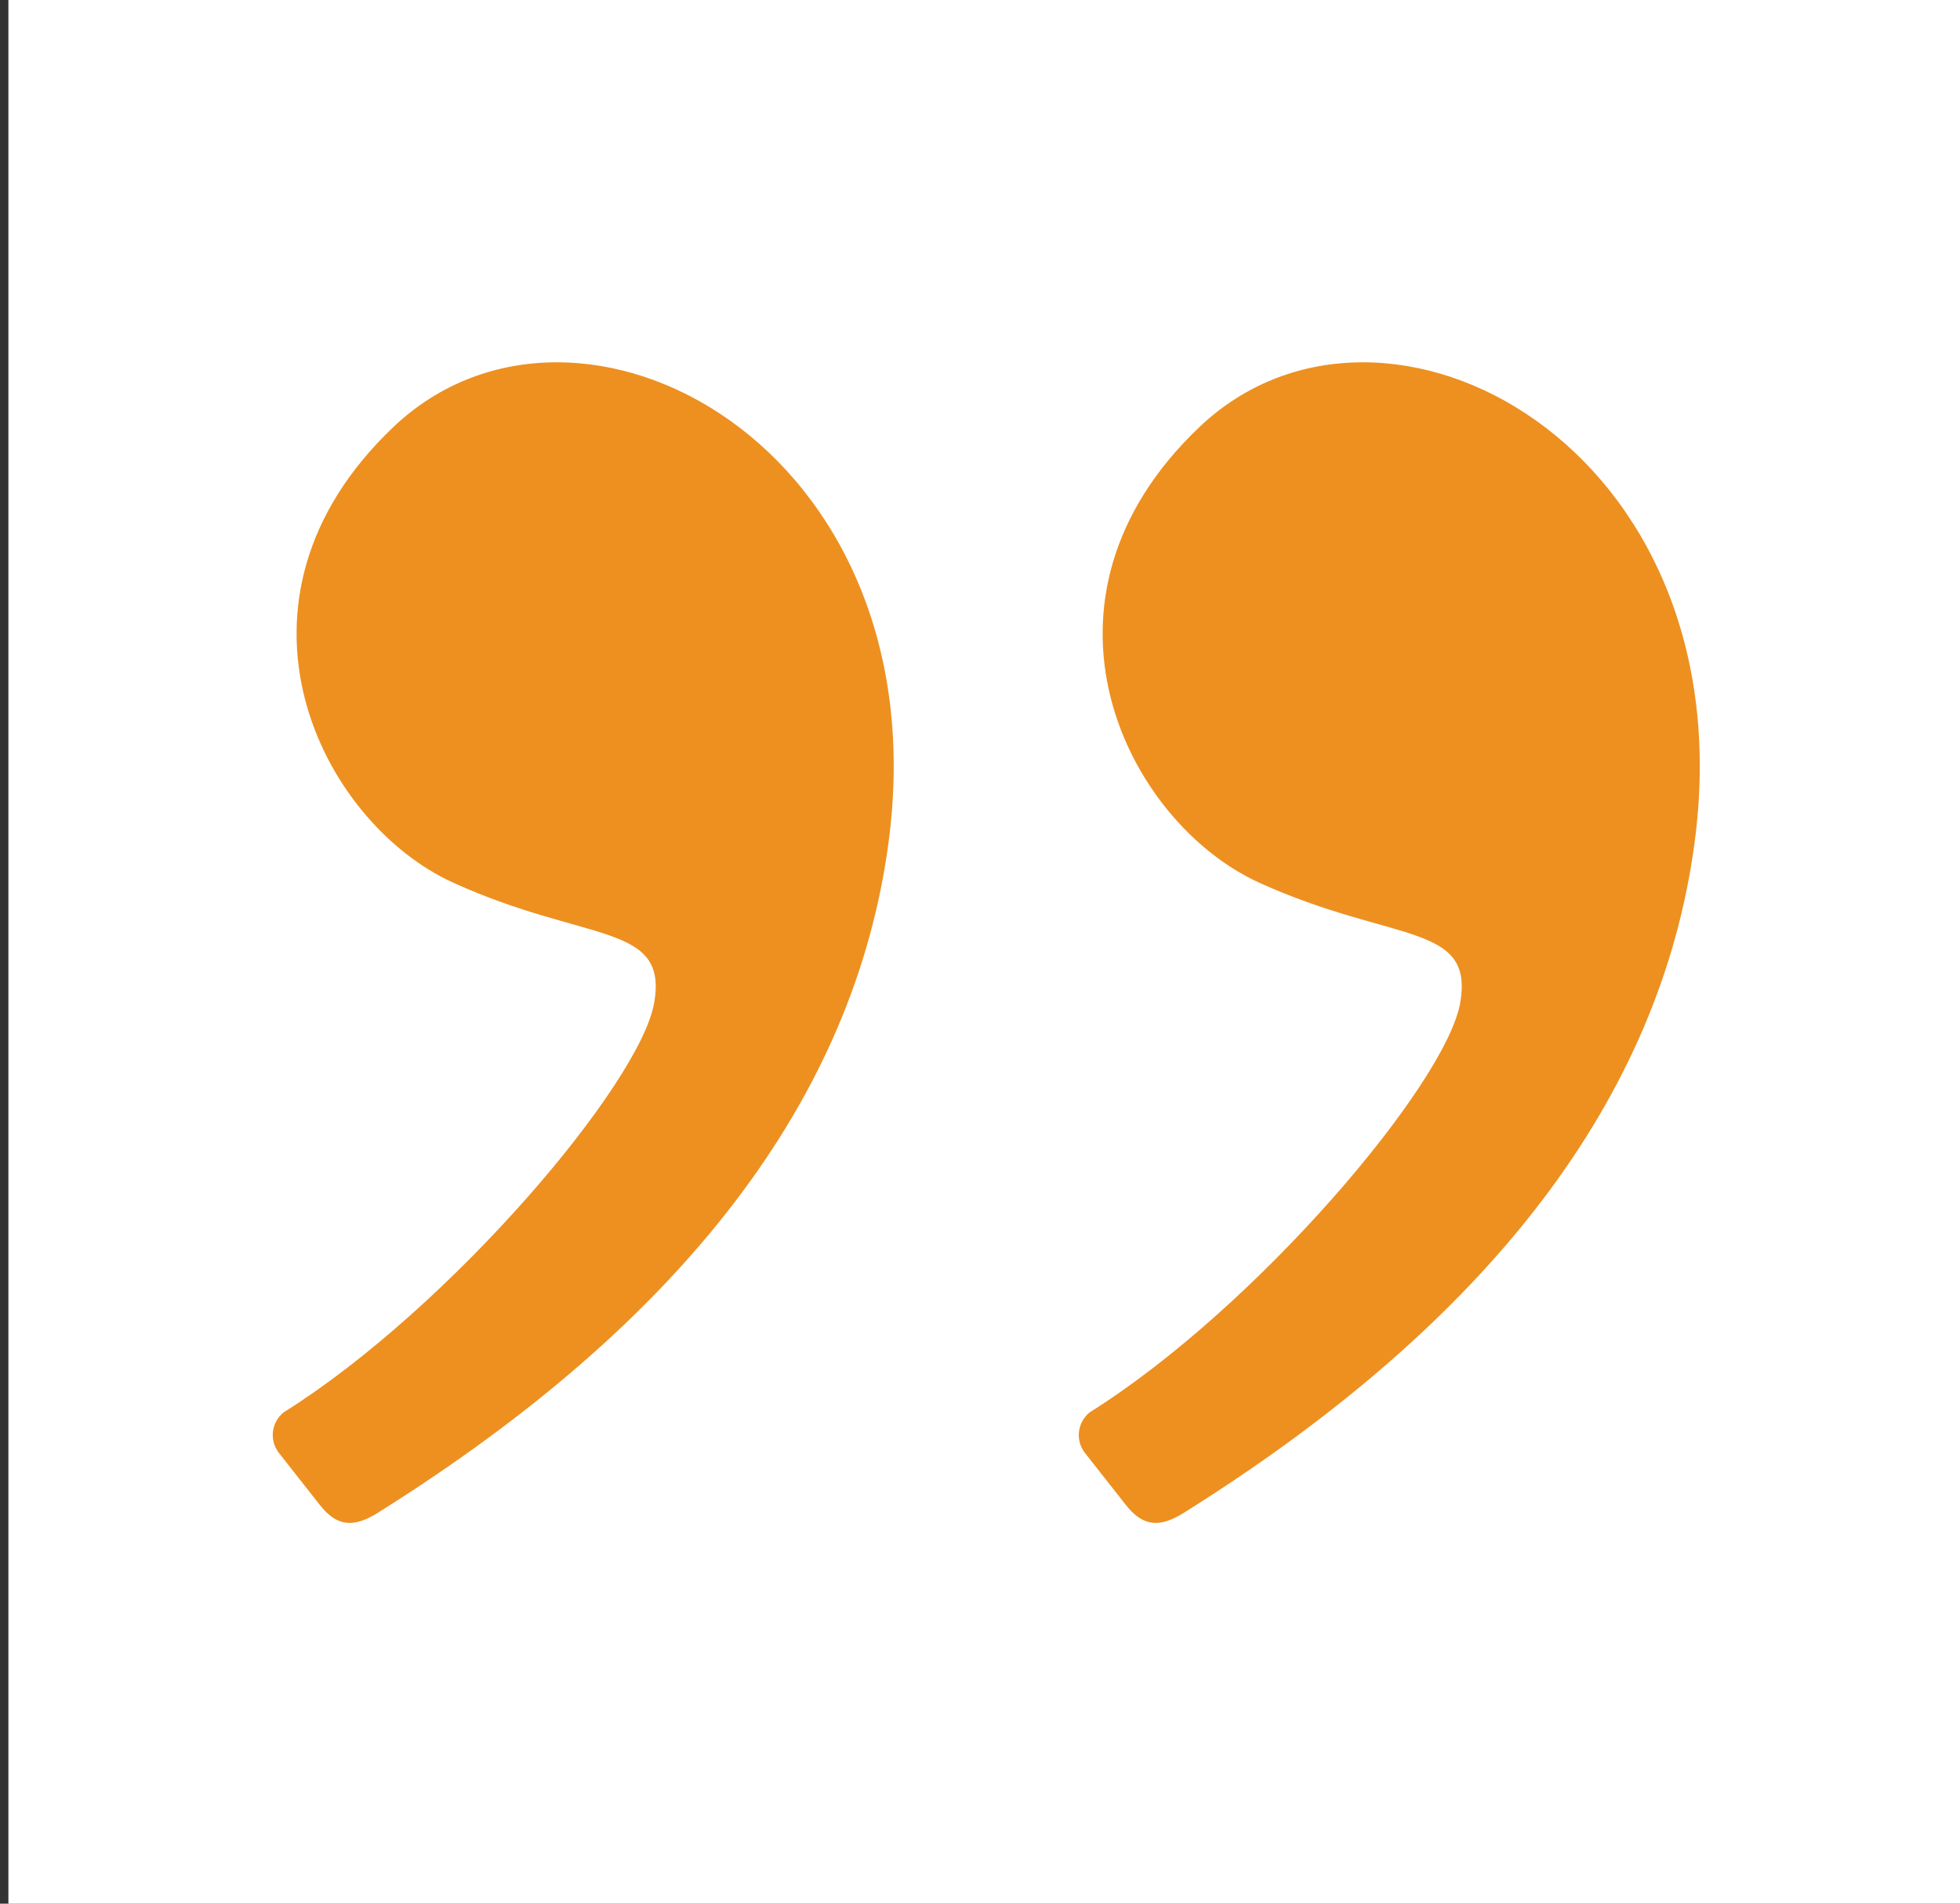
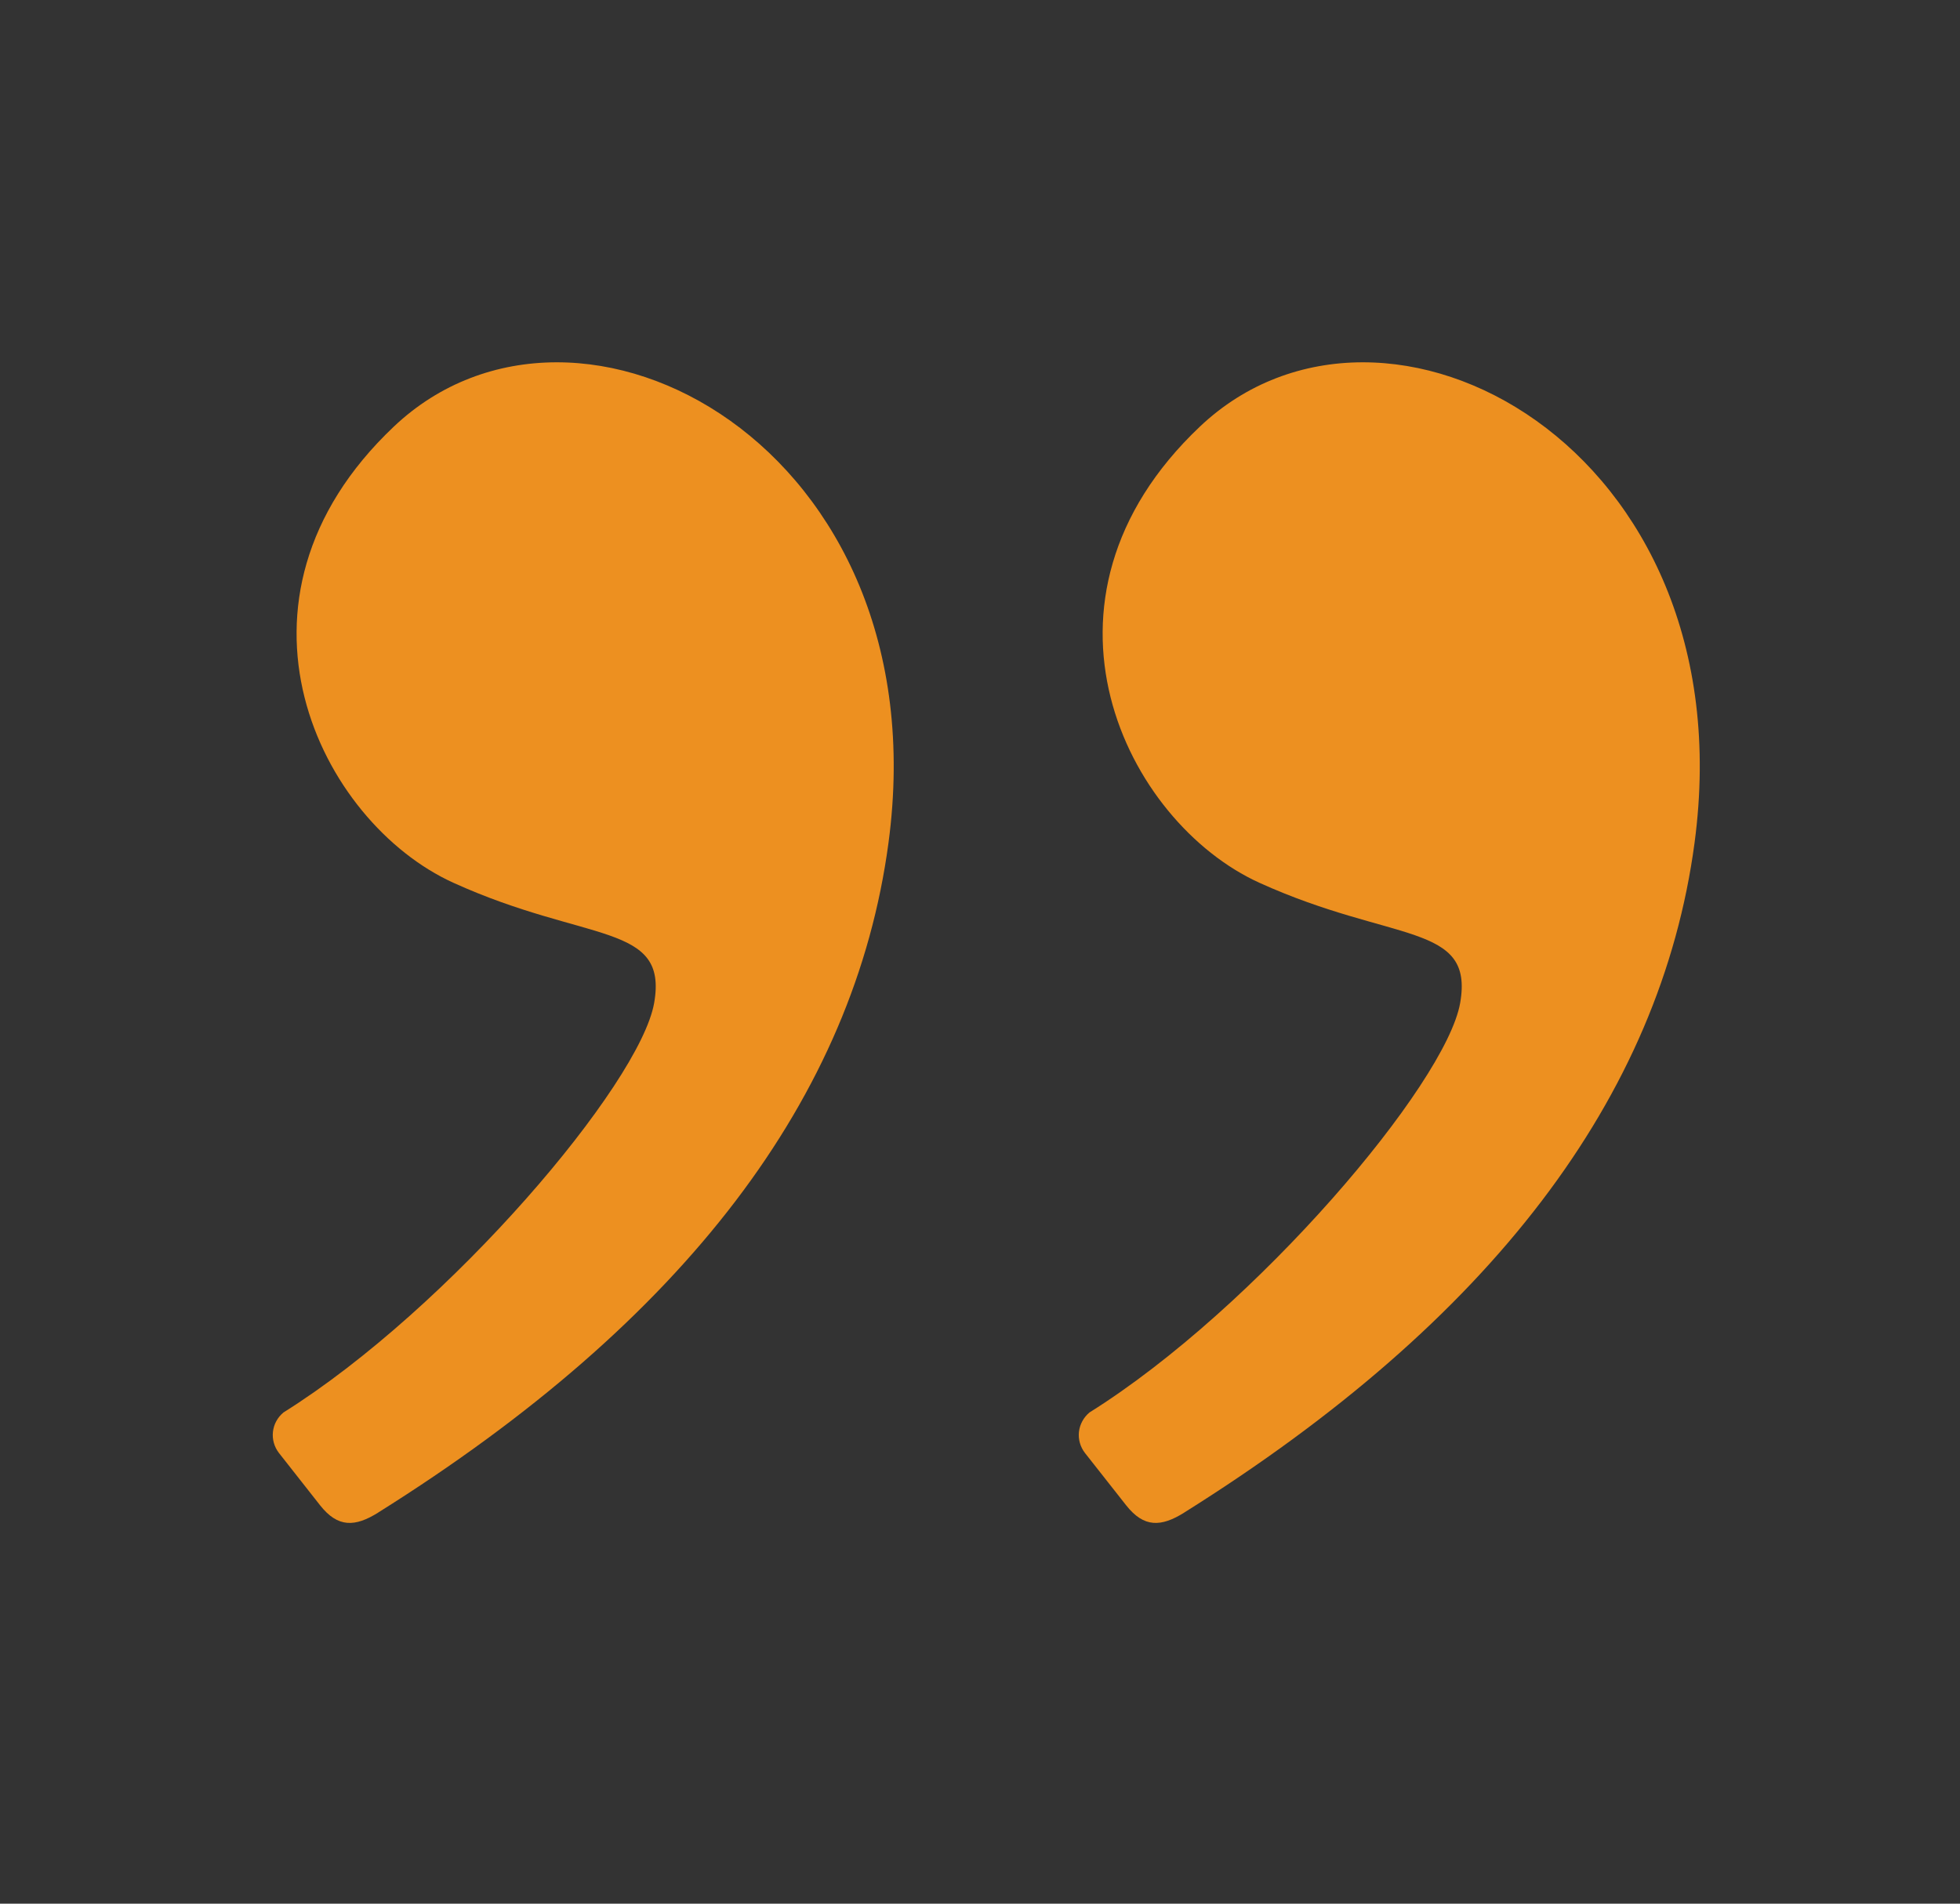
<svg xmlns="http://www.w3.org/2000/svg" width="35" height="34" viewBox="0 0 35 34" fill="none">
  <rect x="0" y="0" width="35" height="34" fill="#333333" stroke="none" />
-   <rect width="34.85" height="34" transform="matrix(-1 0 0 -1 35 34)" fill="white" />
  <path fill-rule="evenodd" clip-rule="evenodd" d="M21.148 27.014C26.616 23.588 29.653 19.601 30.26 15.052C31.206 7.971 24.715 4.505 21.427 7.619C18.138 10.733 20.109 14.686 22.49 15.767C24.872 16.848 26.328 16.471 26.074 17.915C25.82 19.36 22.432 23.363 19.455 25.227C19.35 25.314 19.283 25.438 19.267 25.572C19.252 25.706 19.29 25.841 19.373 25.949L20.109 26.884C20.428 27.289 20.735 27.273 21.148 27.015M6.754 27.014C12.221 23.588 15.258 19.601 15.866 15.052C16.813 7.971 10.322 4.505 7.033 7.619C3.744 10.733 5.715 14.686 8.097 15.767C10.479 16.848 11.935 16.471 11.681 17.915C11.427 19.36 8.038 23.363 5.062 25.227C4.956 25.315 4.889 25.438 4.874 25.572C4.859 25.706 4.897 25.841 4.98 25.949L5.715 26.884C6.034 27.289 6.341 27.273 6.754 27.015" fill="#ED9020" />
</svg>